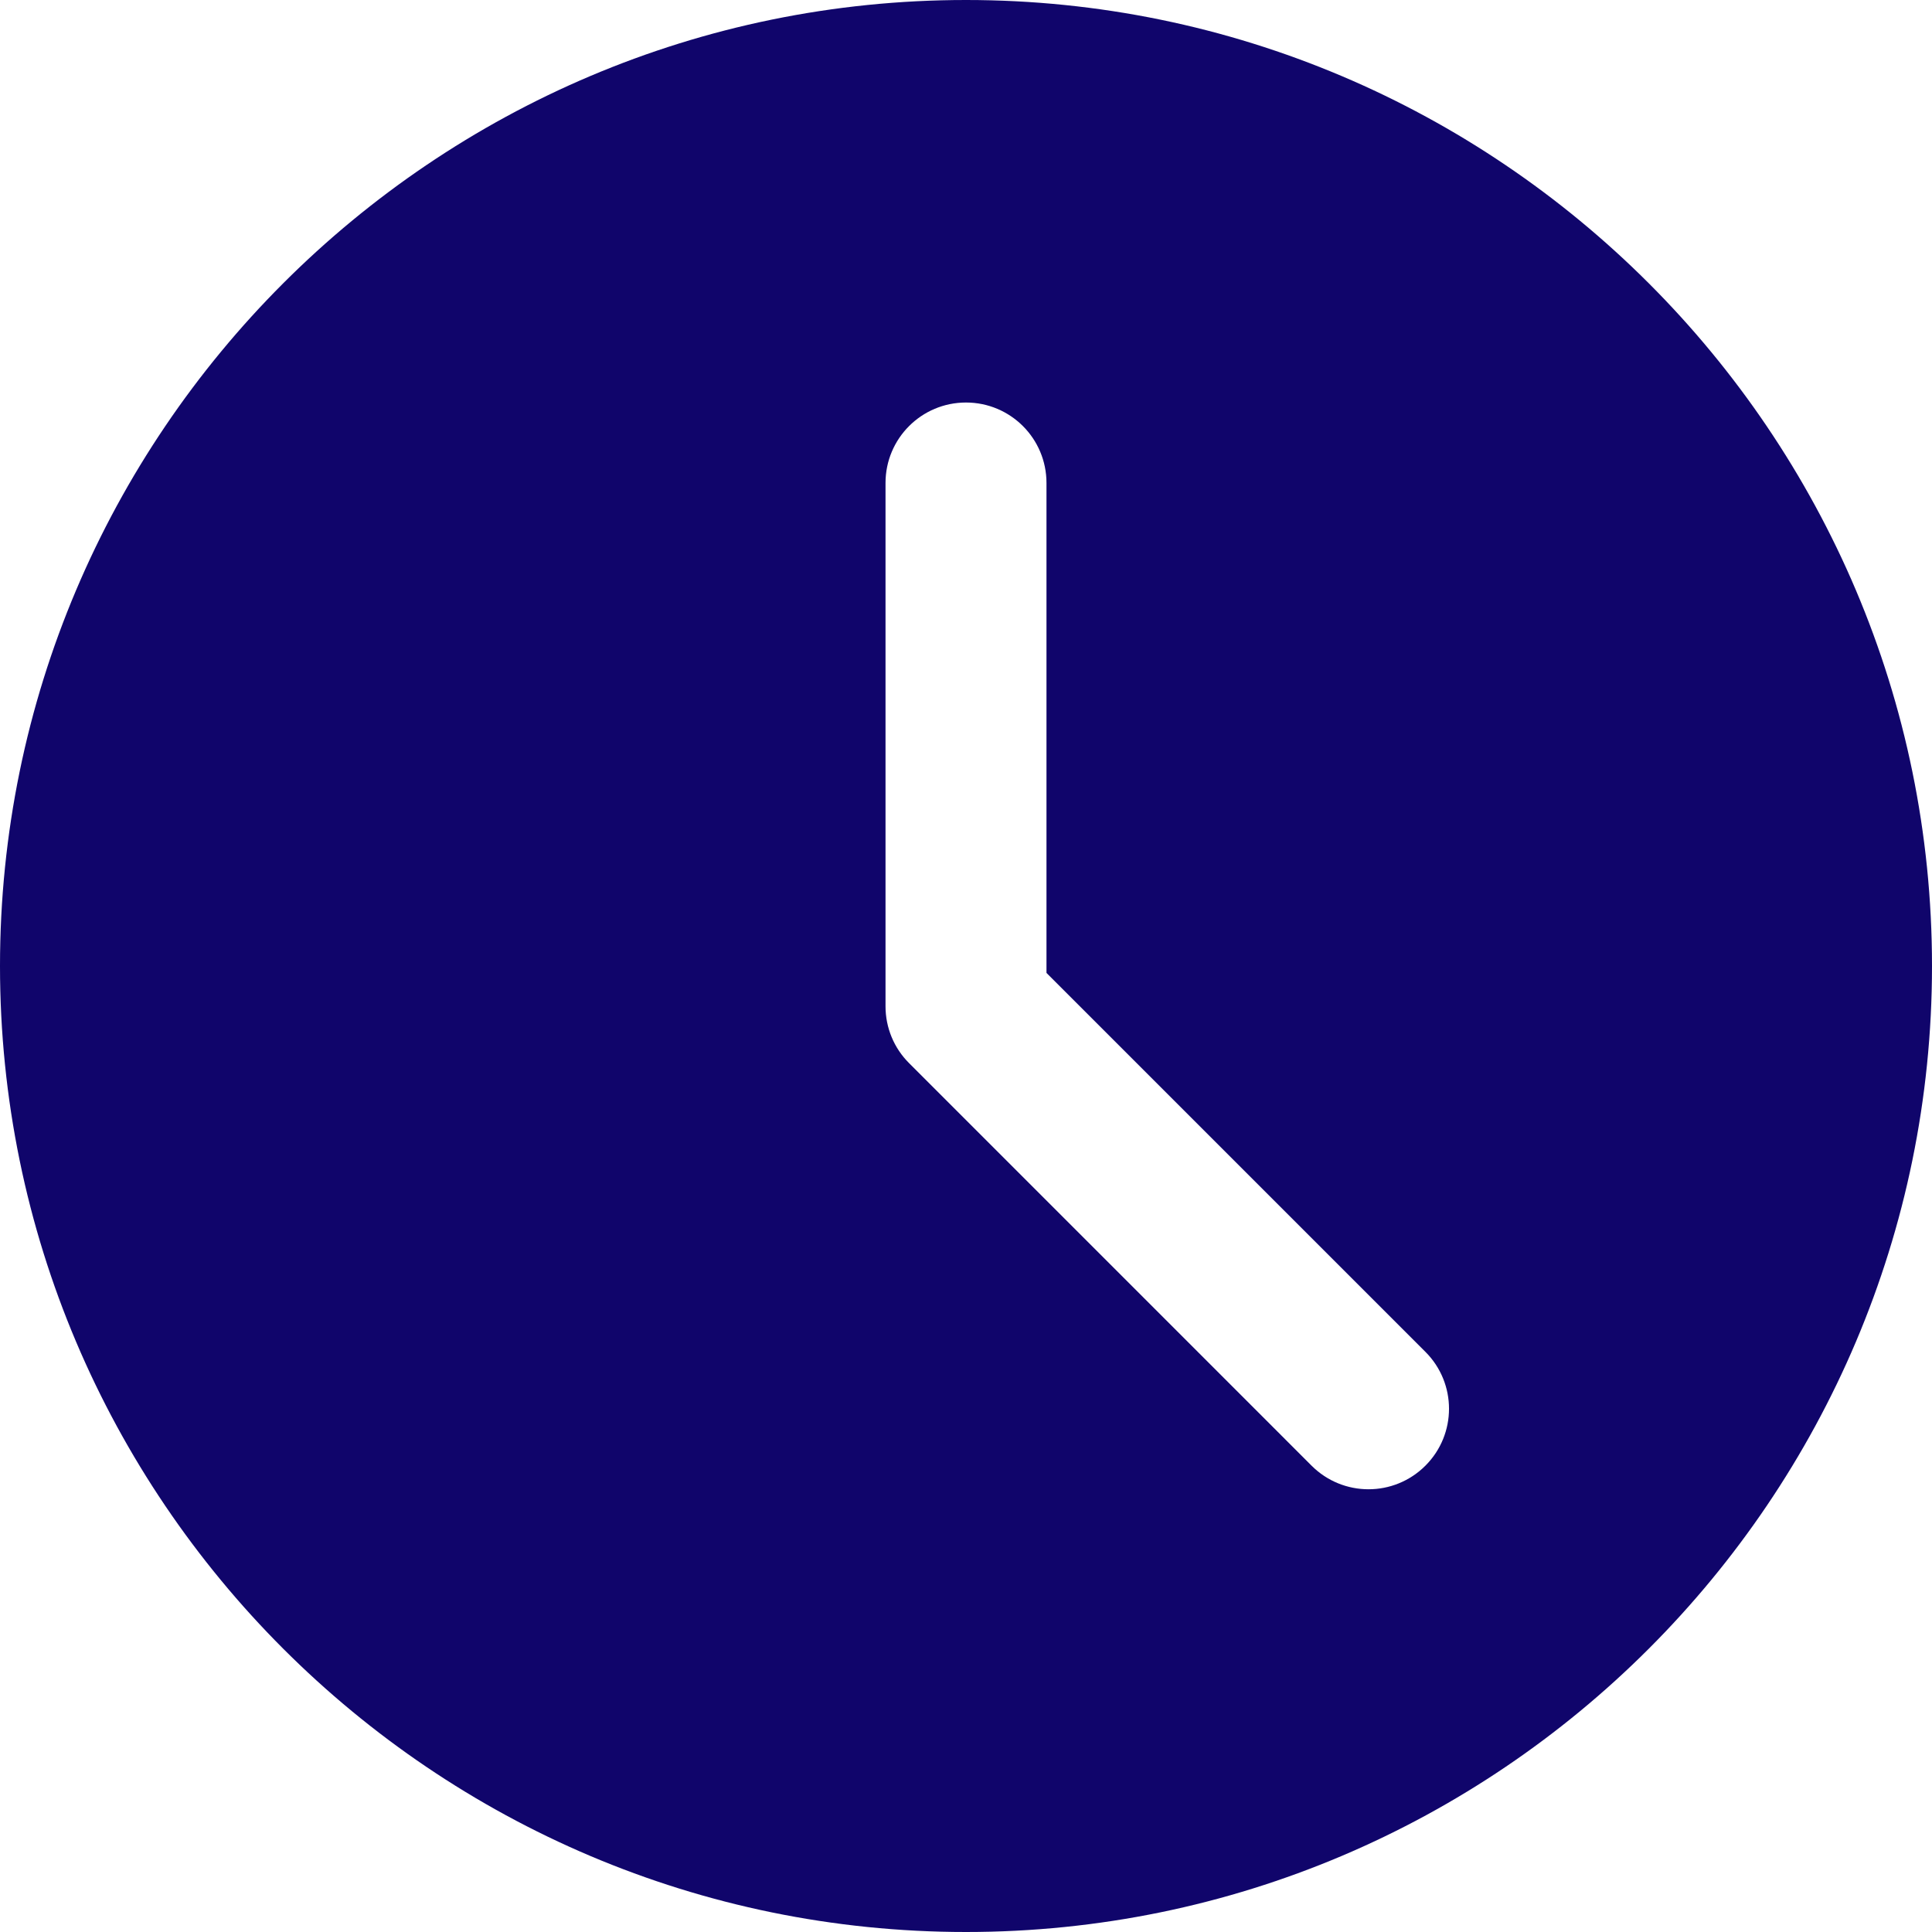
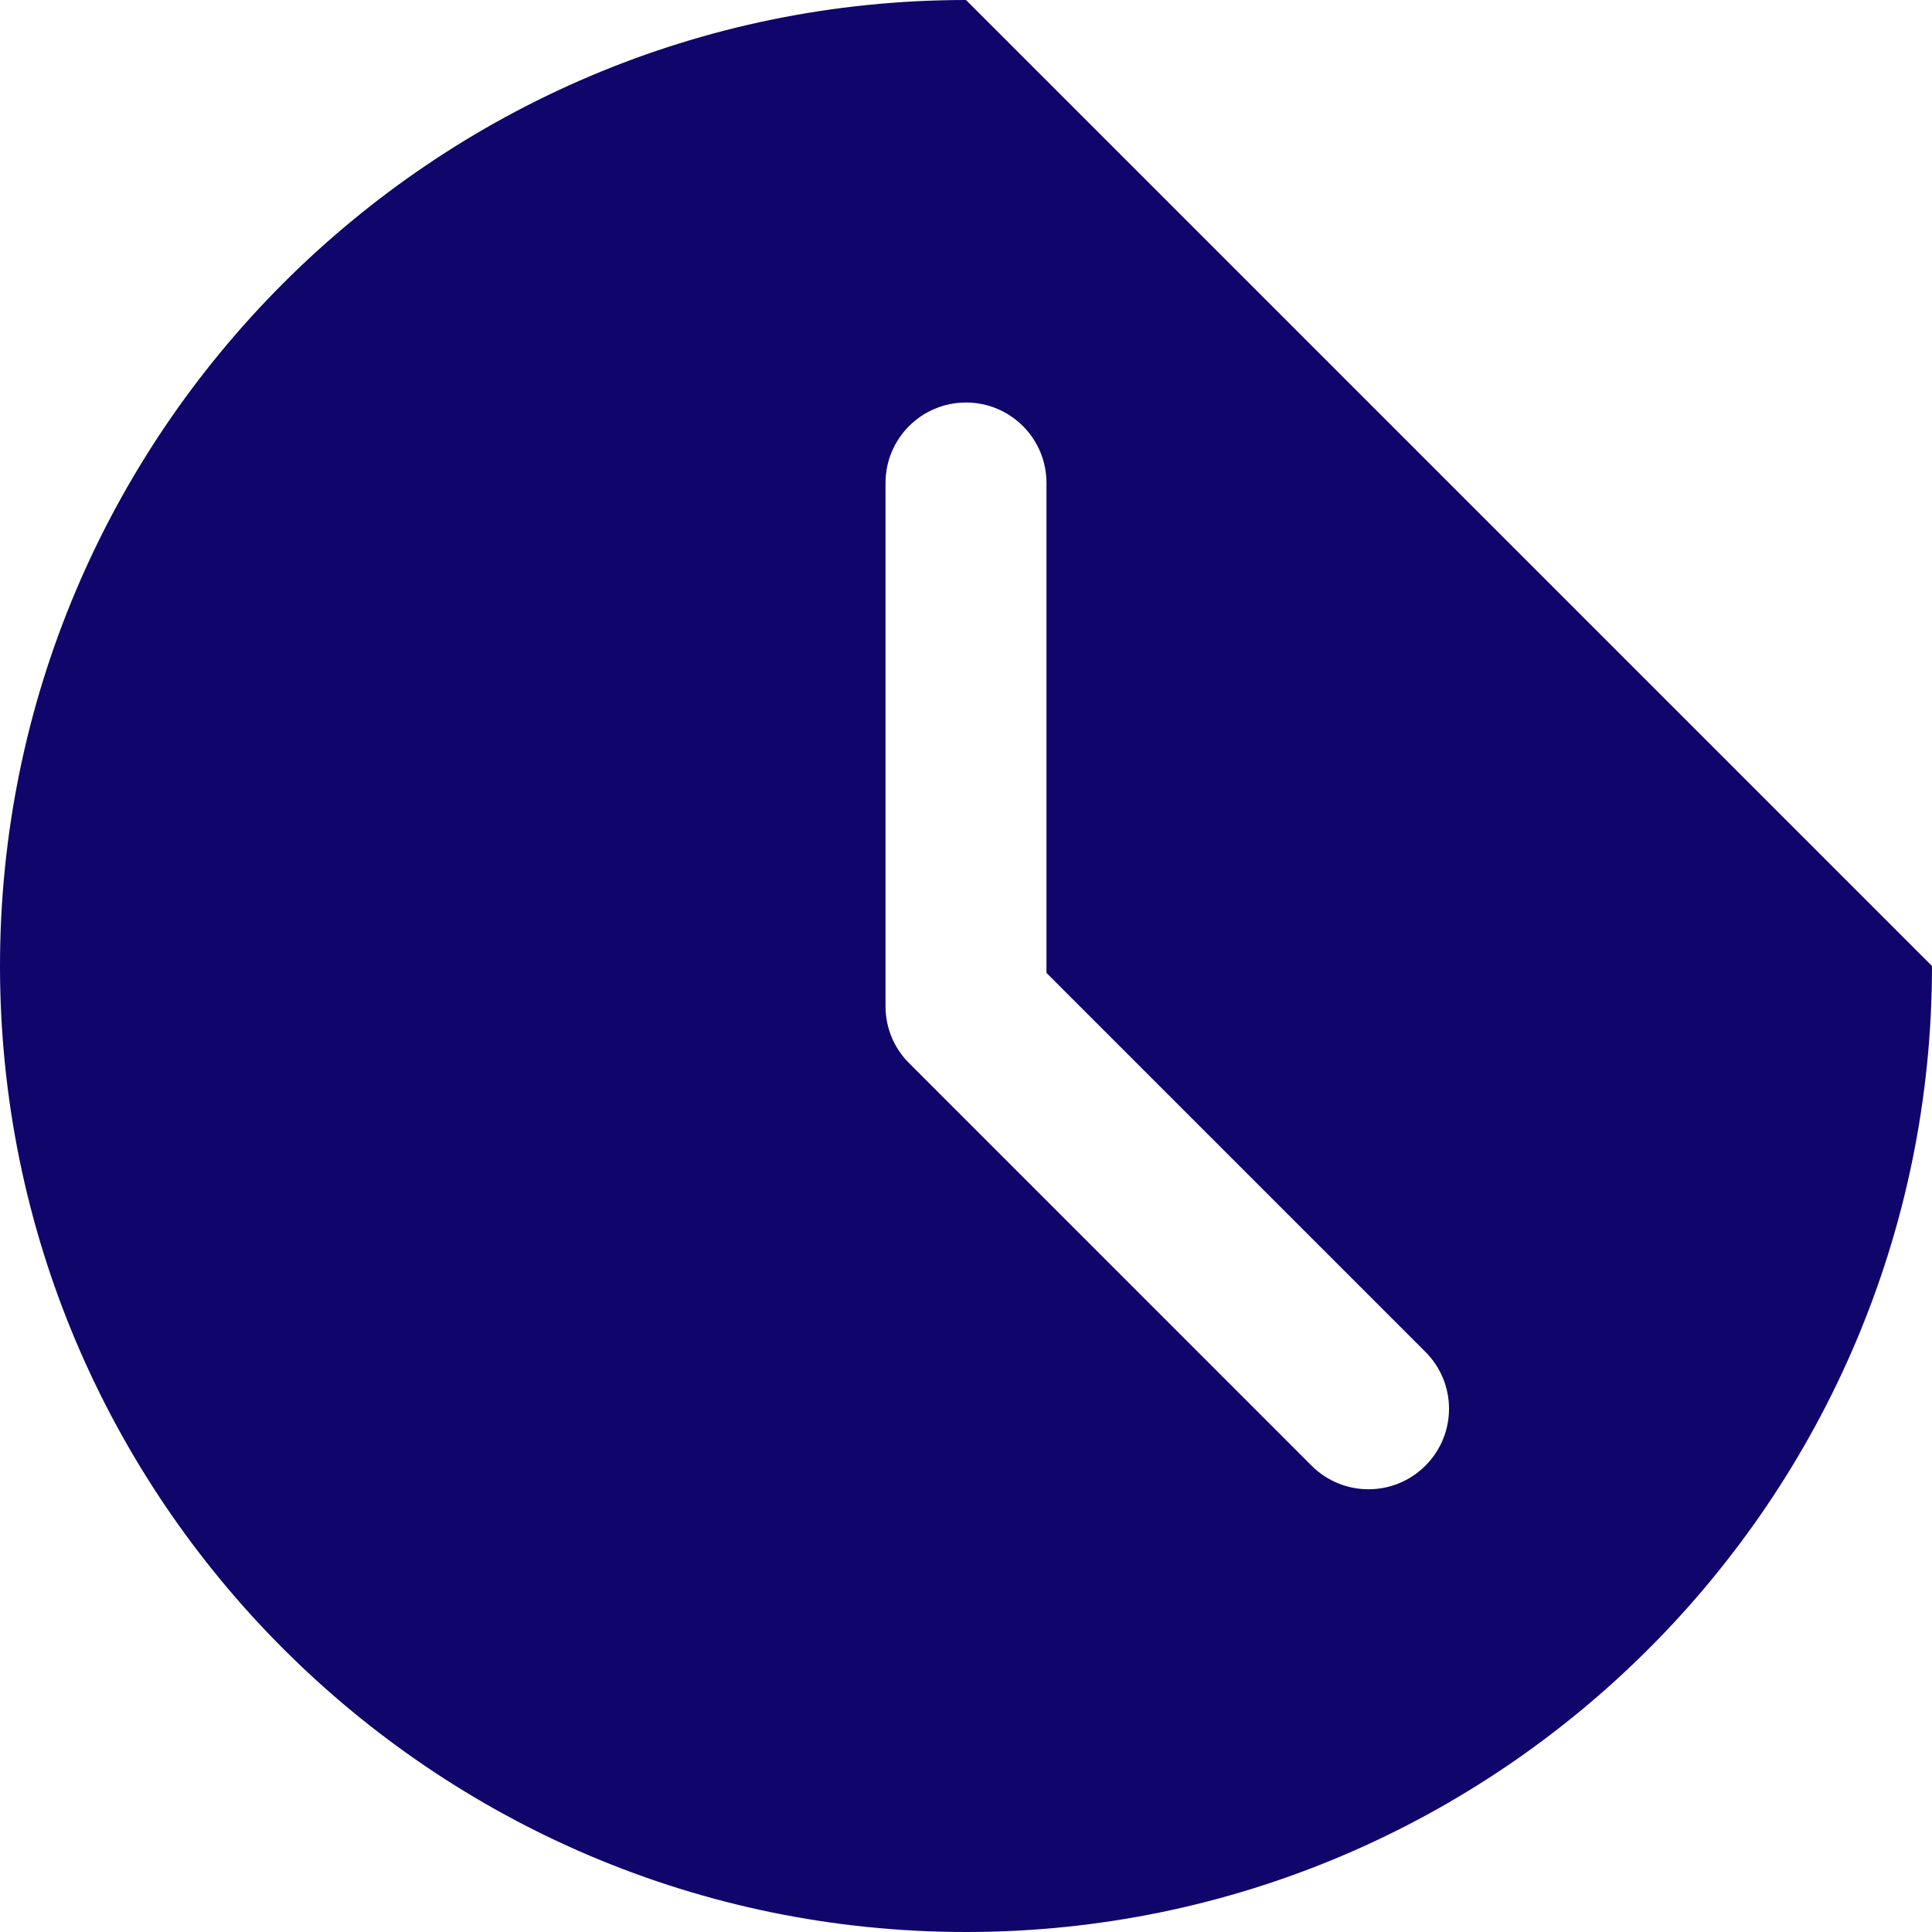
<svg xmlns="http://www.w3.org/2000/svg" width="38" height="38" viewBox="0 0 38 38" fill="none">
-   <path d="M19 0C8.523 0 0 8.523 0 19C0 29.477 8.523 38 19 38C29.477 38 38 29.477 38 19C38 8.523 29.477 0 19 0ZM28.036 28.828C27.727 29.137 27.322 29.292 26.917 29.292C26.511 29.292 26.106 29.137 25.797 28.828L17.881 20.911C17.583 20.615 17.417 20.213 17.417 19.792V9.5C17.417 8.624 18.126 7.917 19 7.917C19.874 7.917 20.583 8.624 20.583 9.5V19.136L28.036 26.589C28.655 27.208 28.655 28.209 28.036 28.828Z" fill="#10056B" />
+   <path d="M19 0C8.523 0 0 8.523 0 19C0 29.477 8.523 38 19 38C29.477 38 38 29.477 38 19ZM28.036 28.828C27.727 29.137 27.322 29.292 26.917 29.292C26.511 29.292 26.106 29.137 25.797 28.828L17.881 20.911C17.583 20.615 17.417 20.213 17.417 19.792V9.5C17.417 8.624 18.126 7.917 19 7.917C19.874 7.917 20.583 8.624 20.583 9.5V19.136L28.036 26.589C28.655 27.208 28.655 28.209 28.036 28.828Z" fill="#10056B" />
</svg>